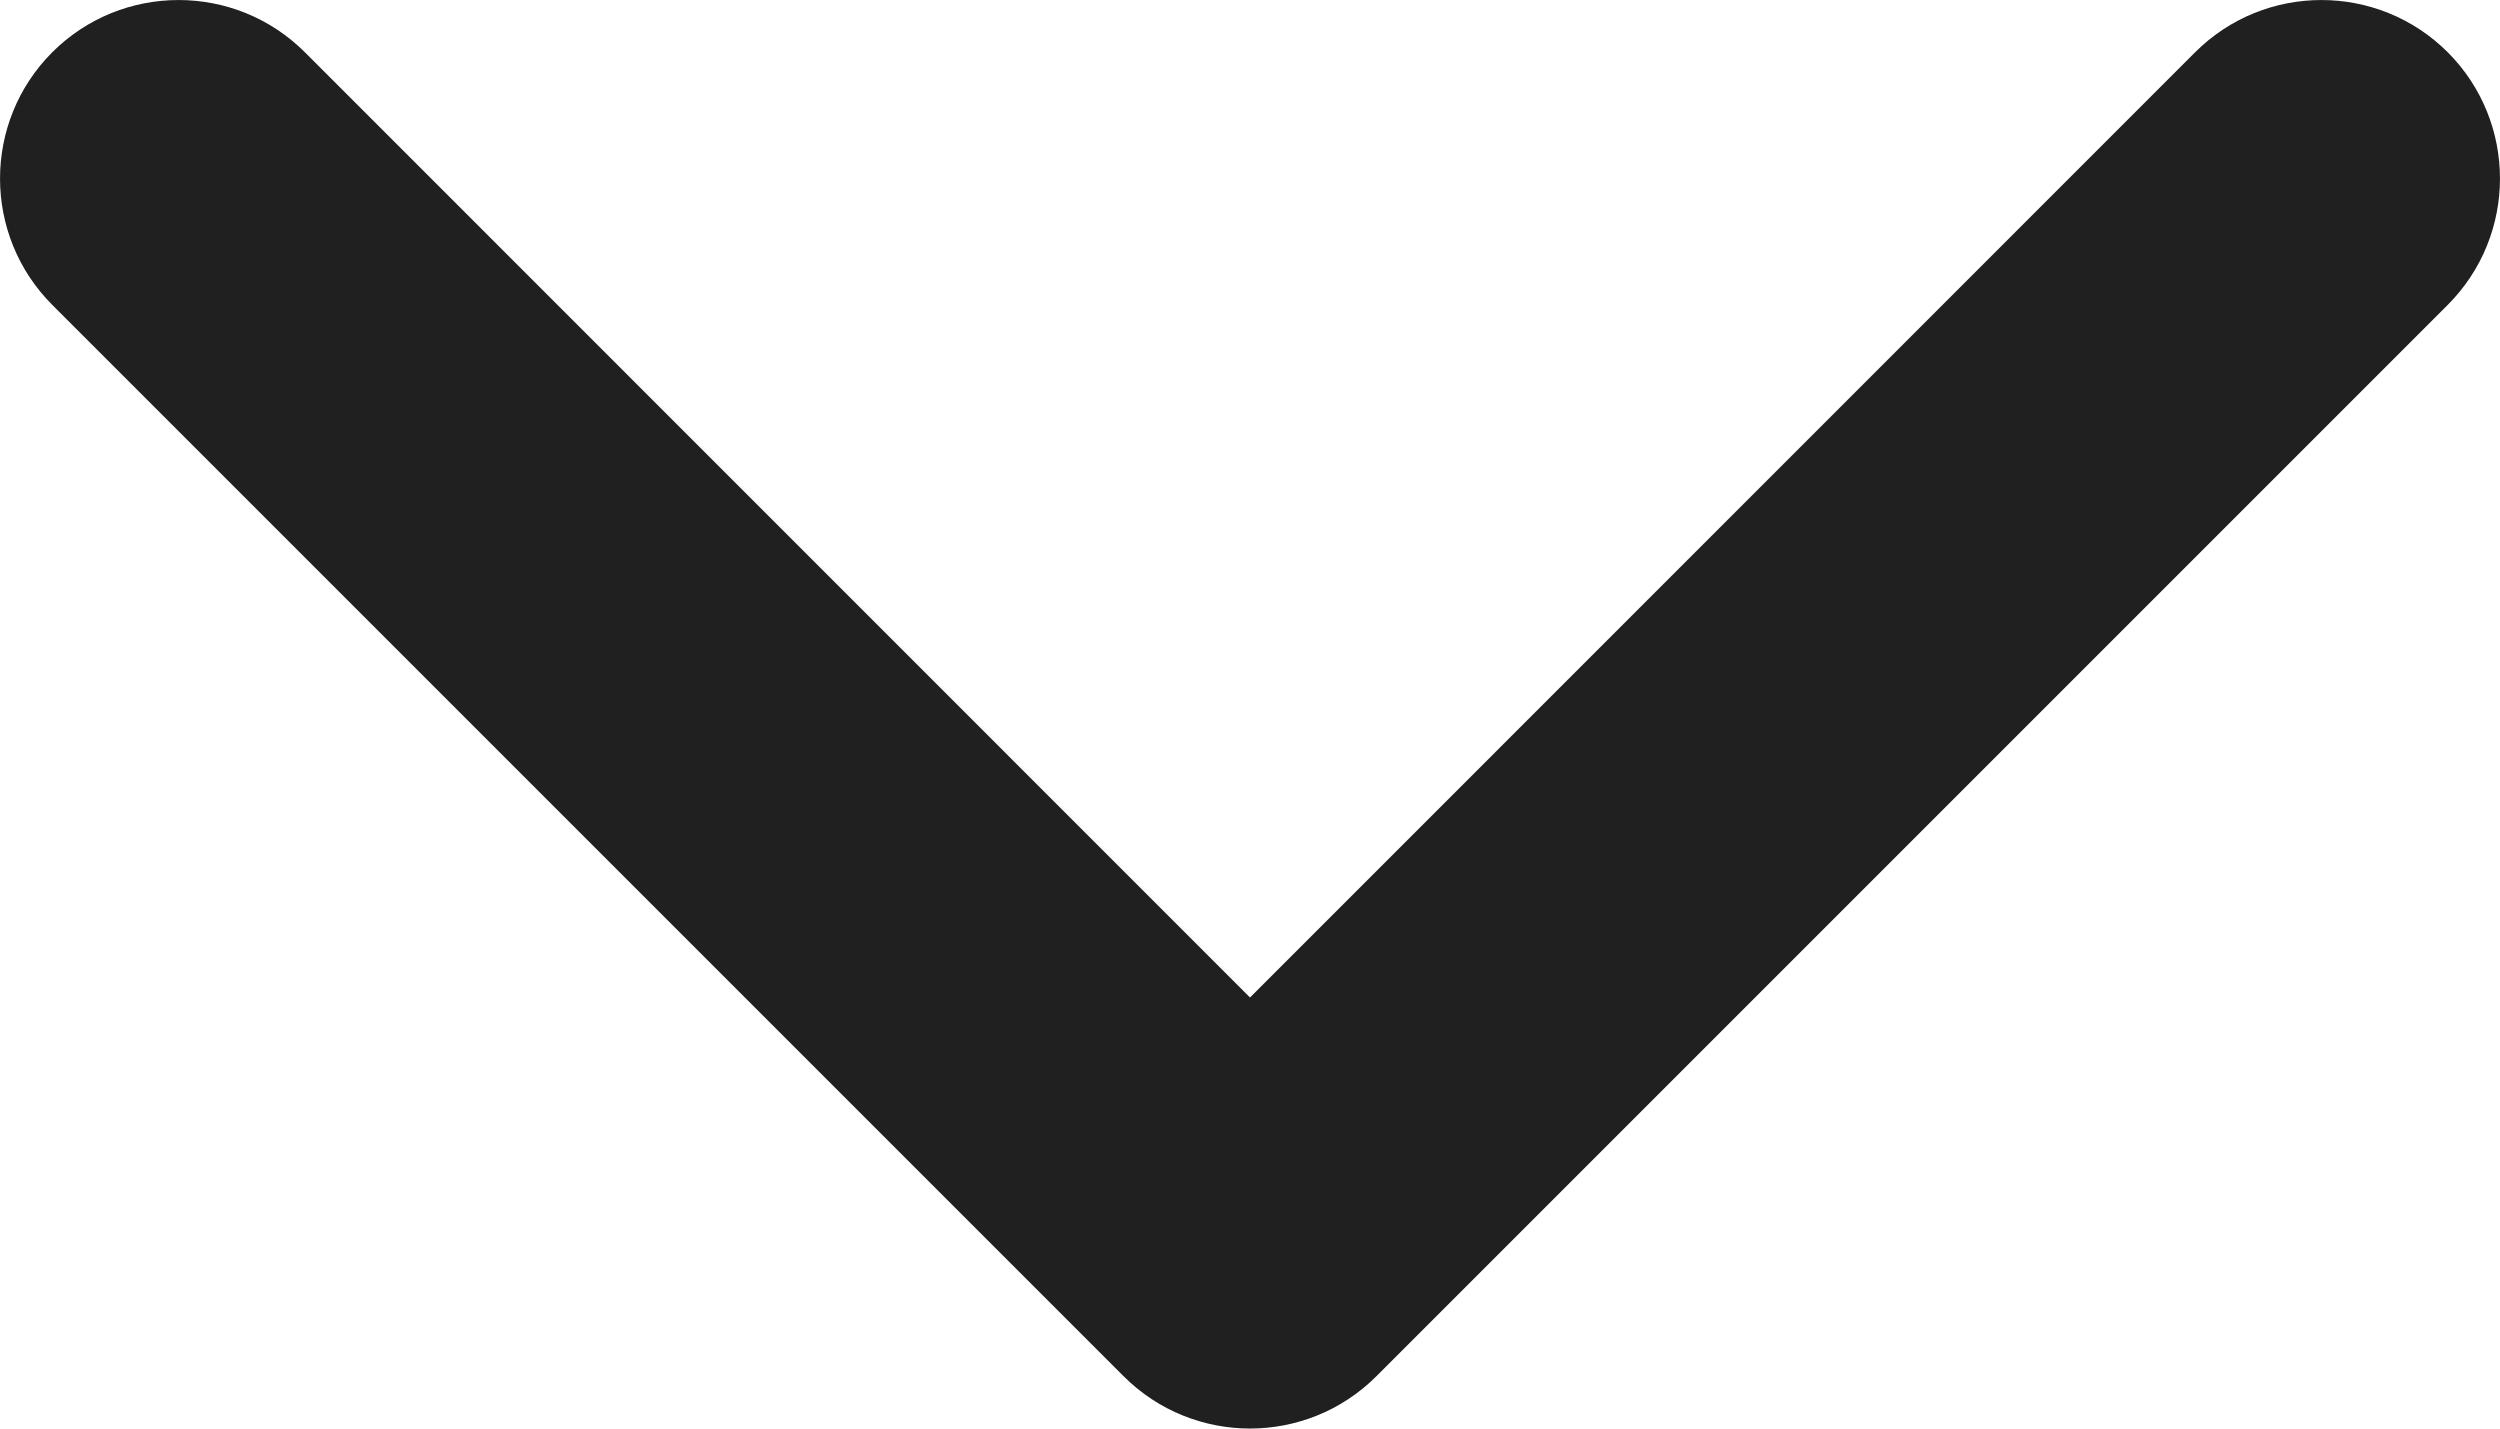
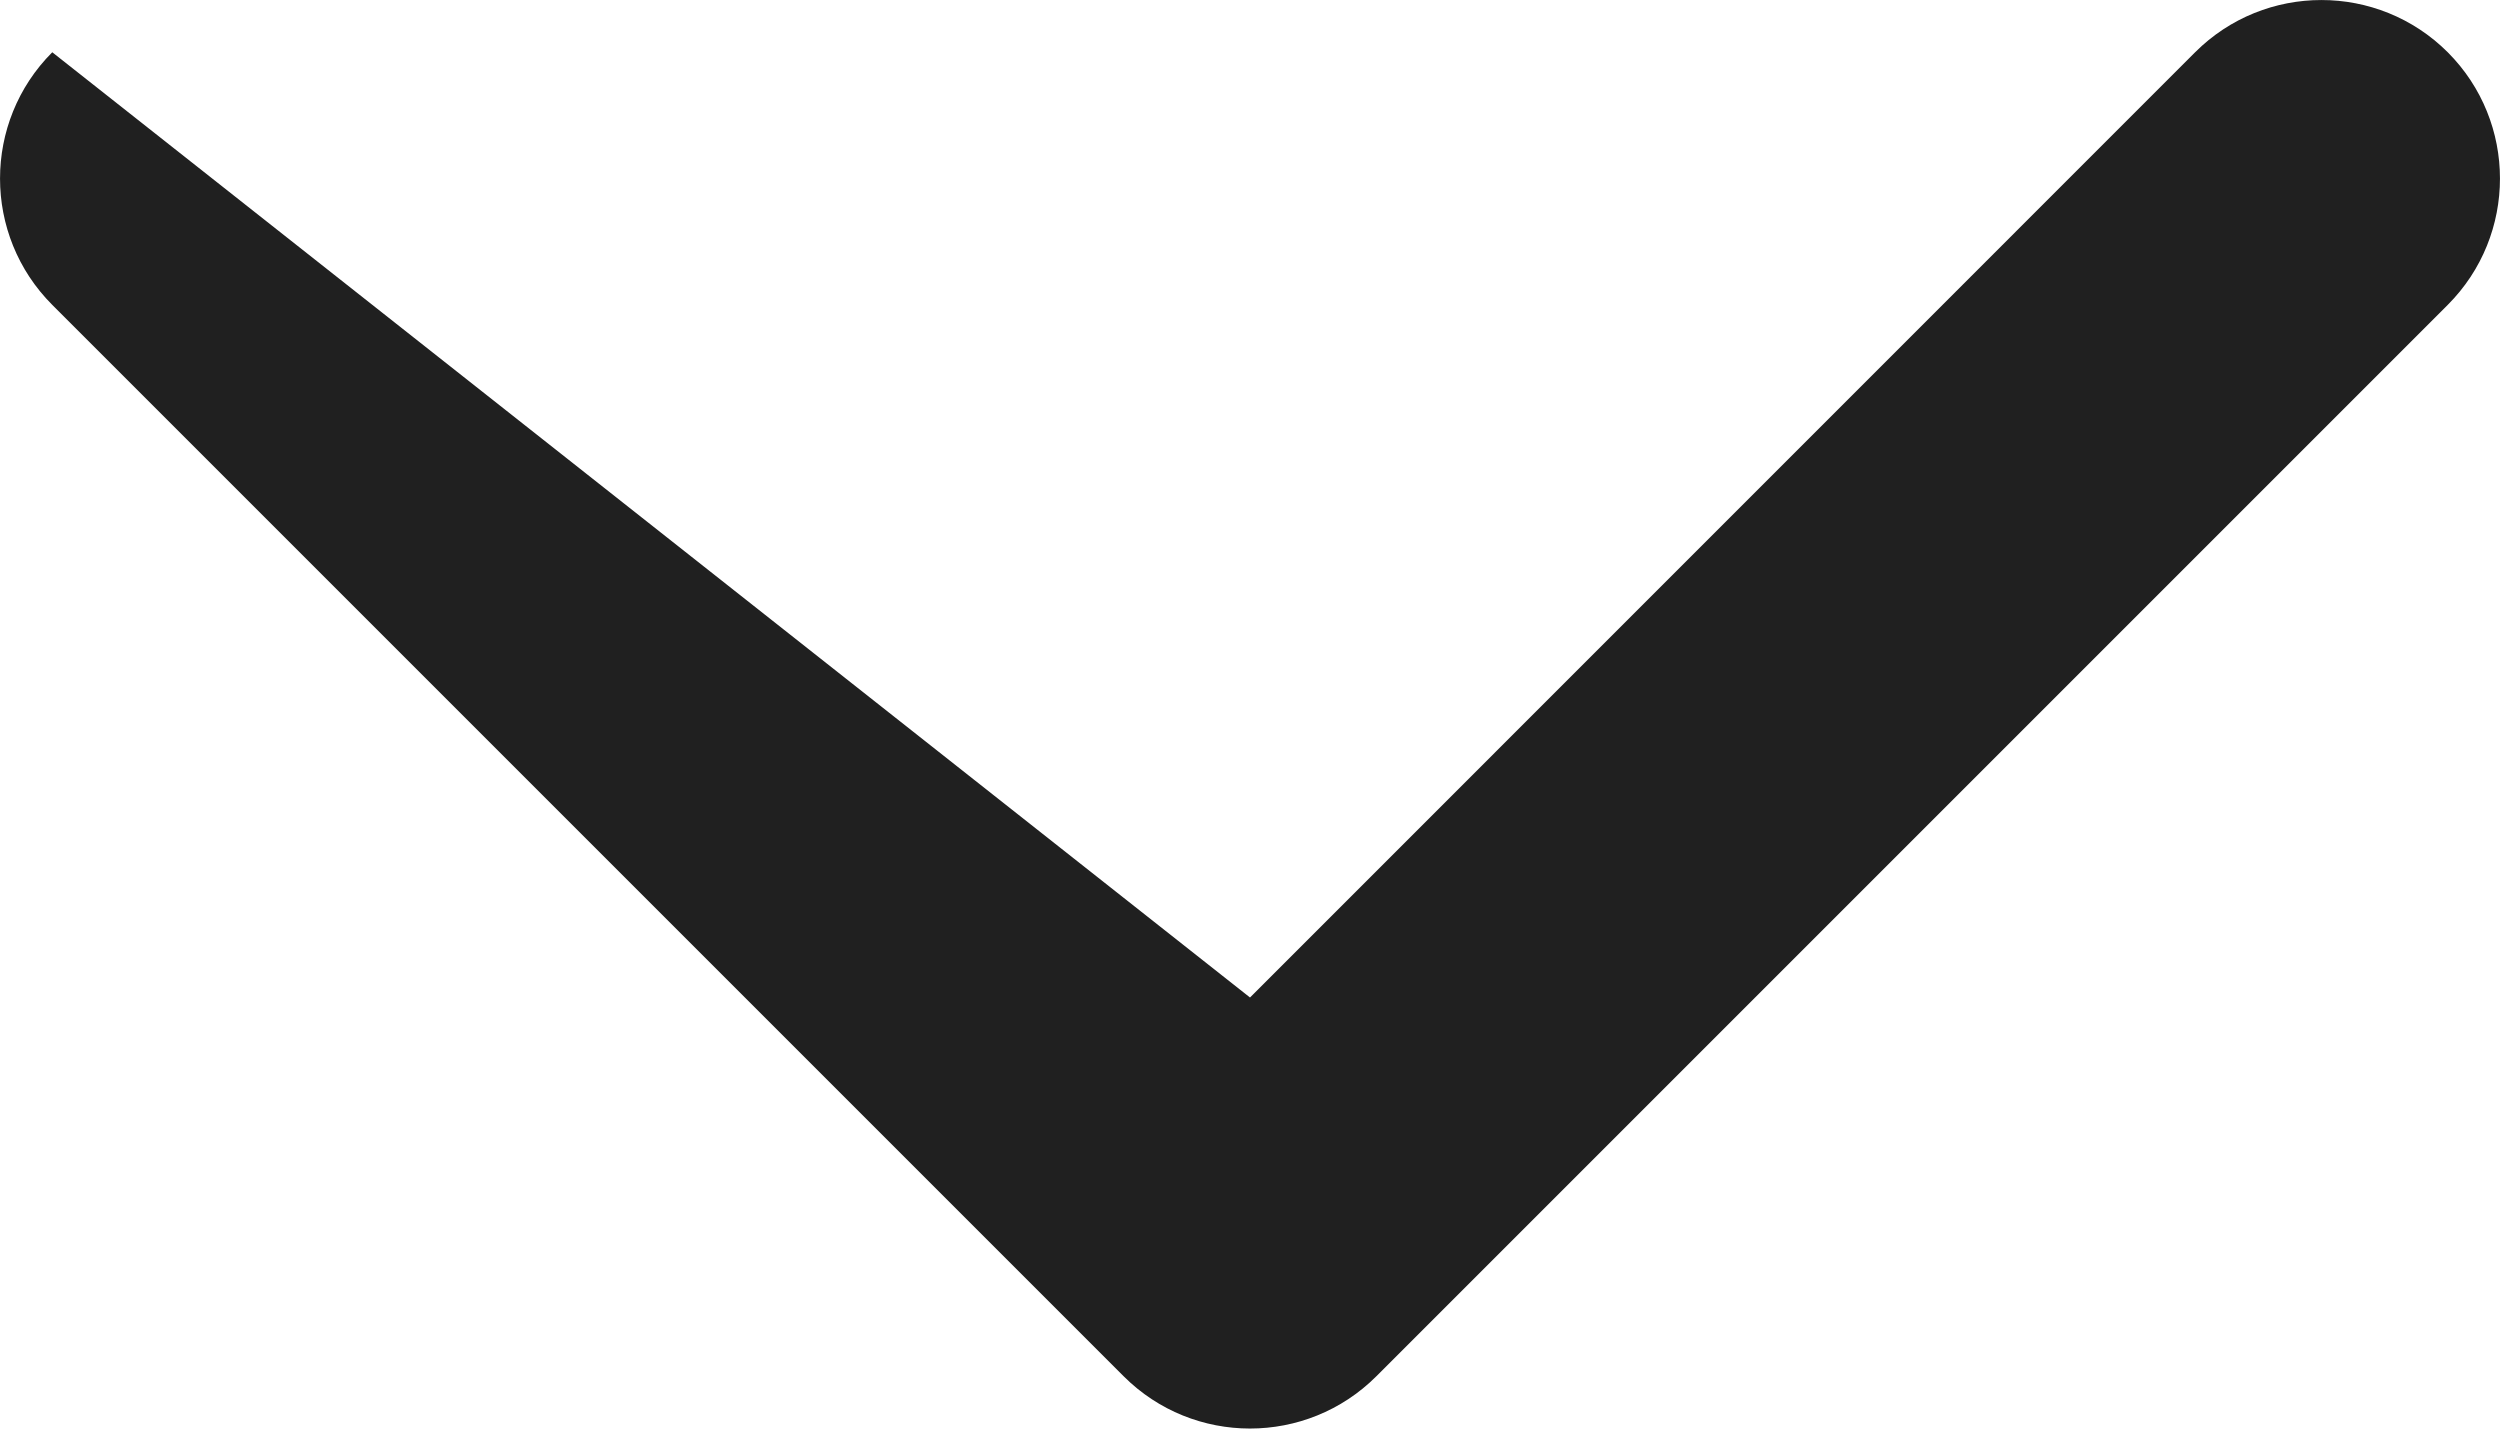
<svg xmlns="http://www.w3.org/2000/svg" width="21" height="12" viewBox="0 0 21 12" fill="none">
-   <path fillRule="evenodd" clip-rule="evenodd" d="M0.439 0.439C1.025 -0.146 1.975 -0.146 2.561 0.439L10.5 8.379L18.439 0.439C19.025 -0.146 19.975 -0.146 20.561 0.439C21.146 1.025 21.146 1.975 20.561 2.561L11.561 11.561C10.975 12.146 10.025 12.146 9.439 11.561L0.439 2.561C-0.146 1.975 -0.146 1.025 0.439 0.439Z" fill="#202020" />
+   <path fillRule="evenodd" clip-rule="evenodd" d="M0.439 0.439L10.5 8.379L18.439 0.439C19.025 -0.146 19.975 -0.146 20.561 0.439C21.146 1.025 21.146 1.975 20.561 2.561L11.561 11.561C10.975 12.146 10.025 12.146 9.439 11.561L0.439 2.561C-0.146 1.975 -0.146 1.025 0.439 0.439Z" fill="#202020" />
</svg>